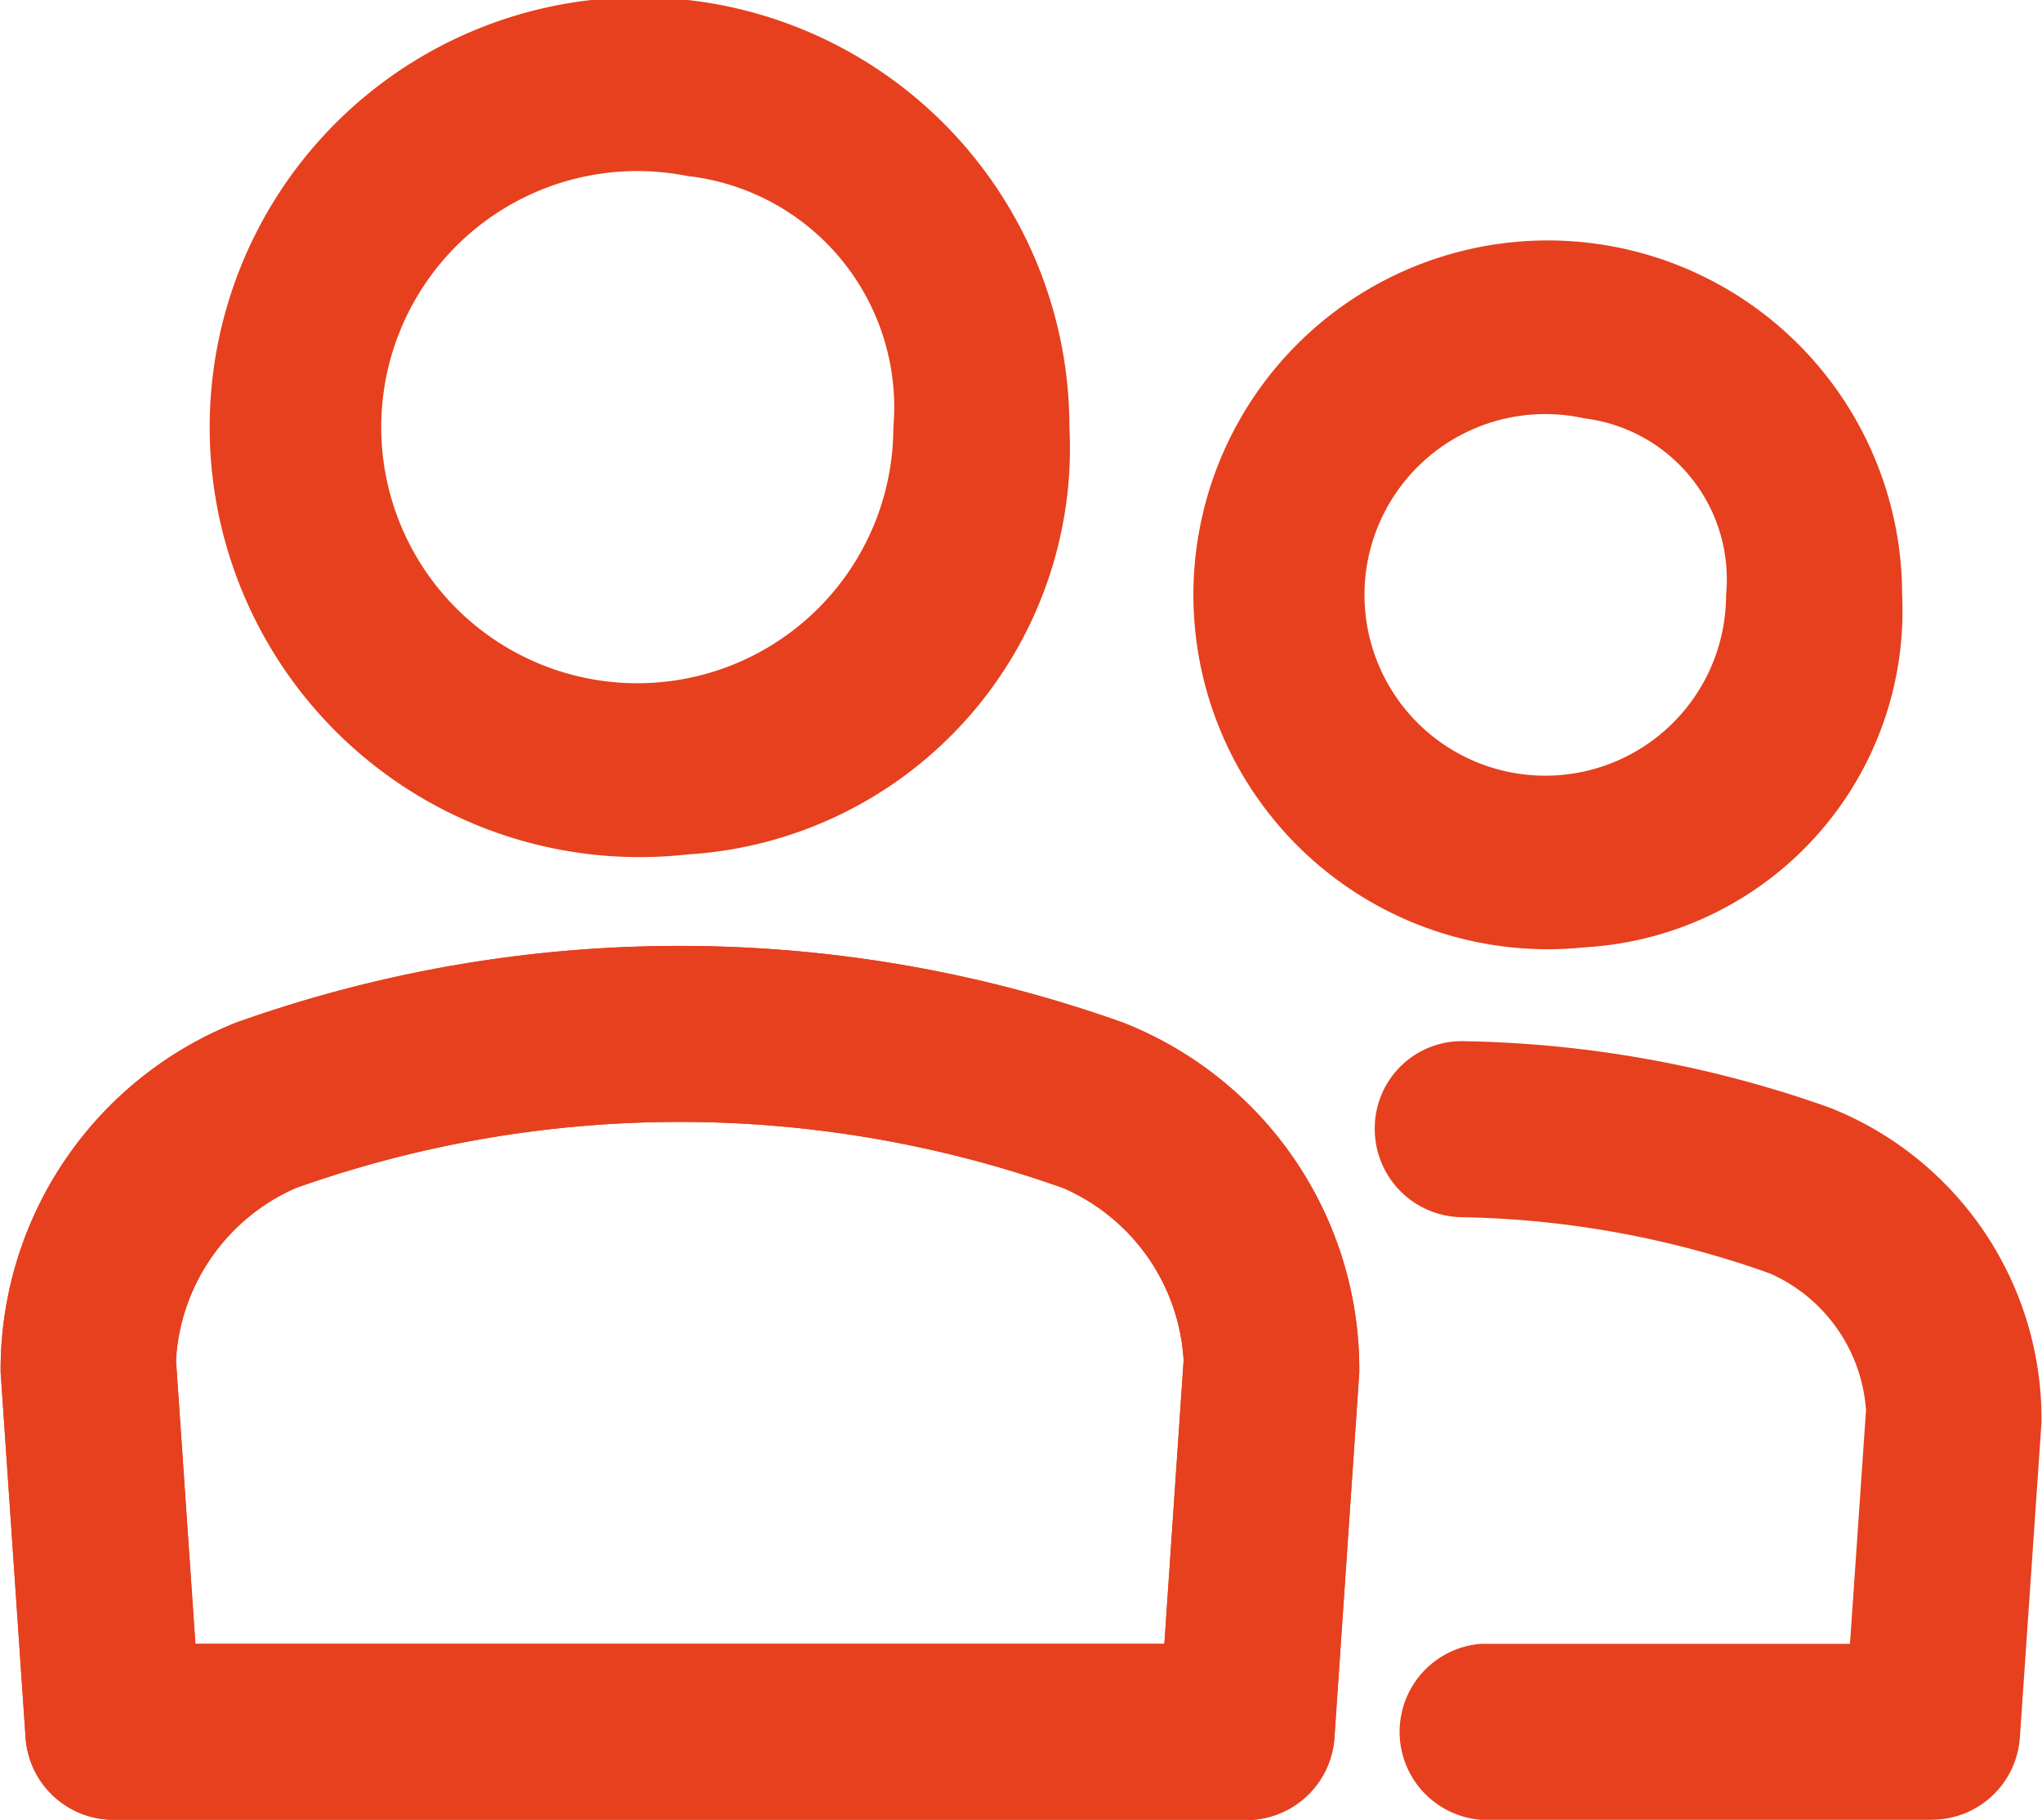
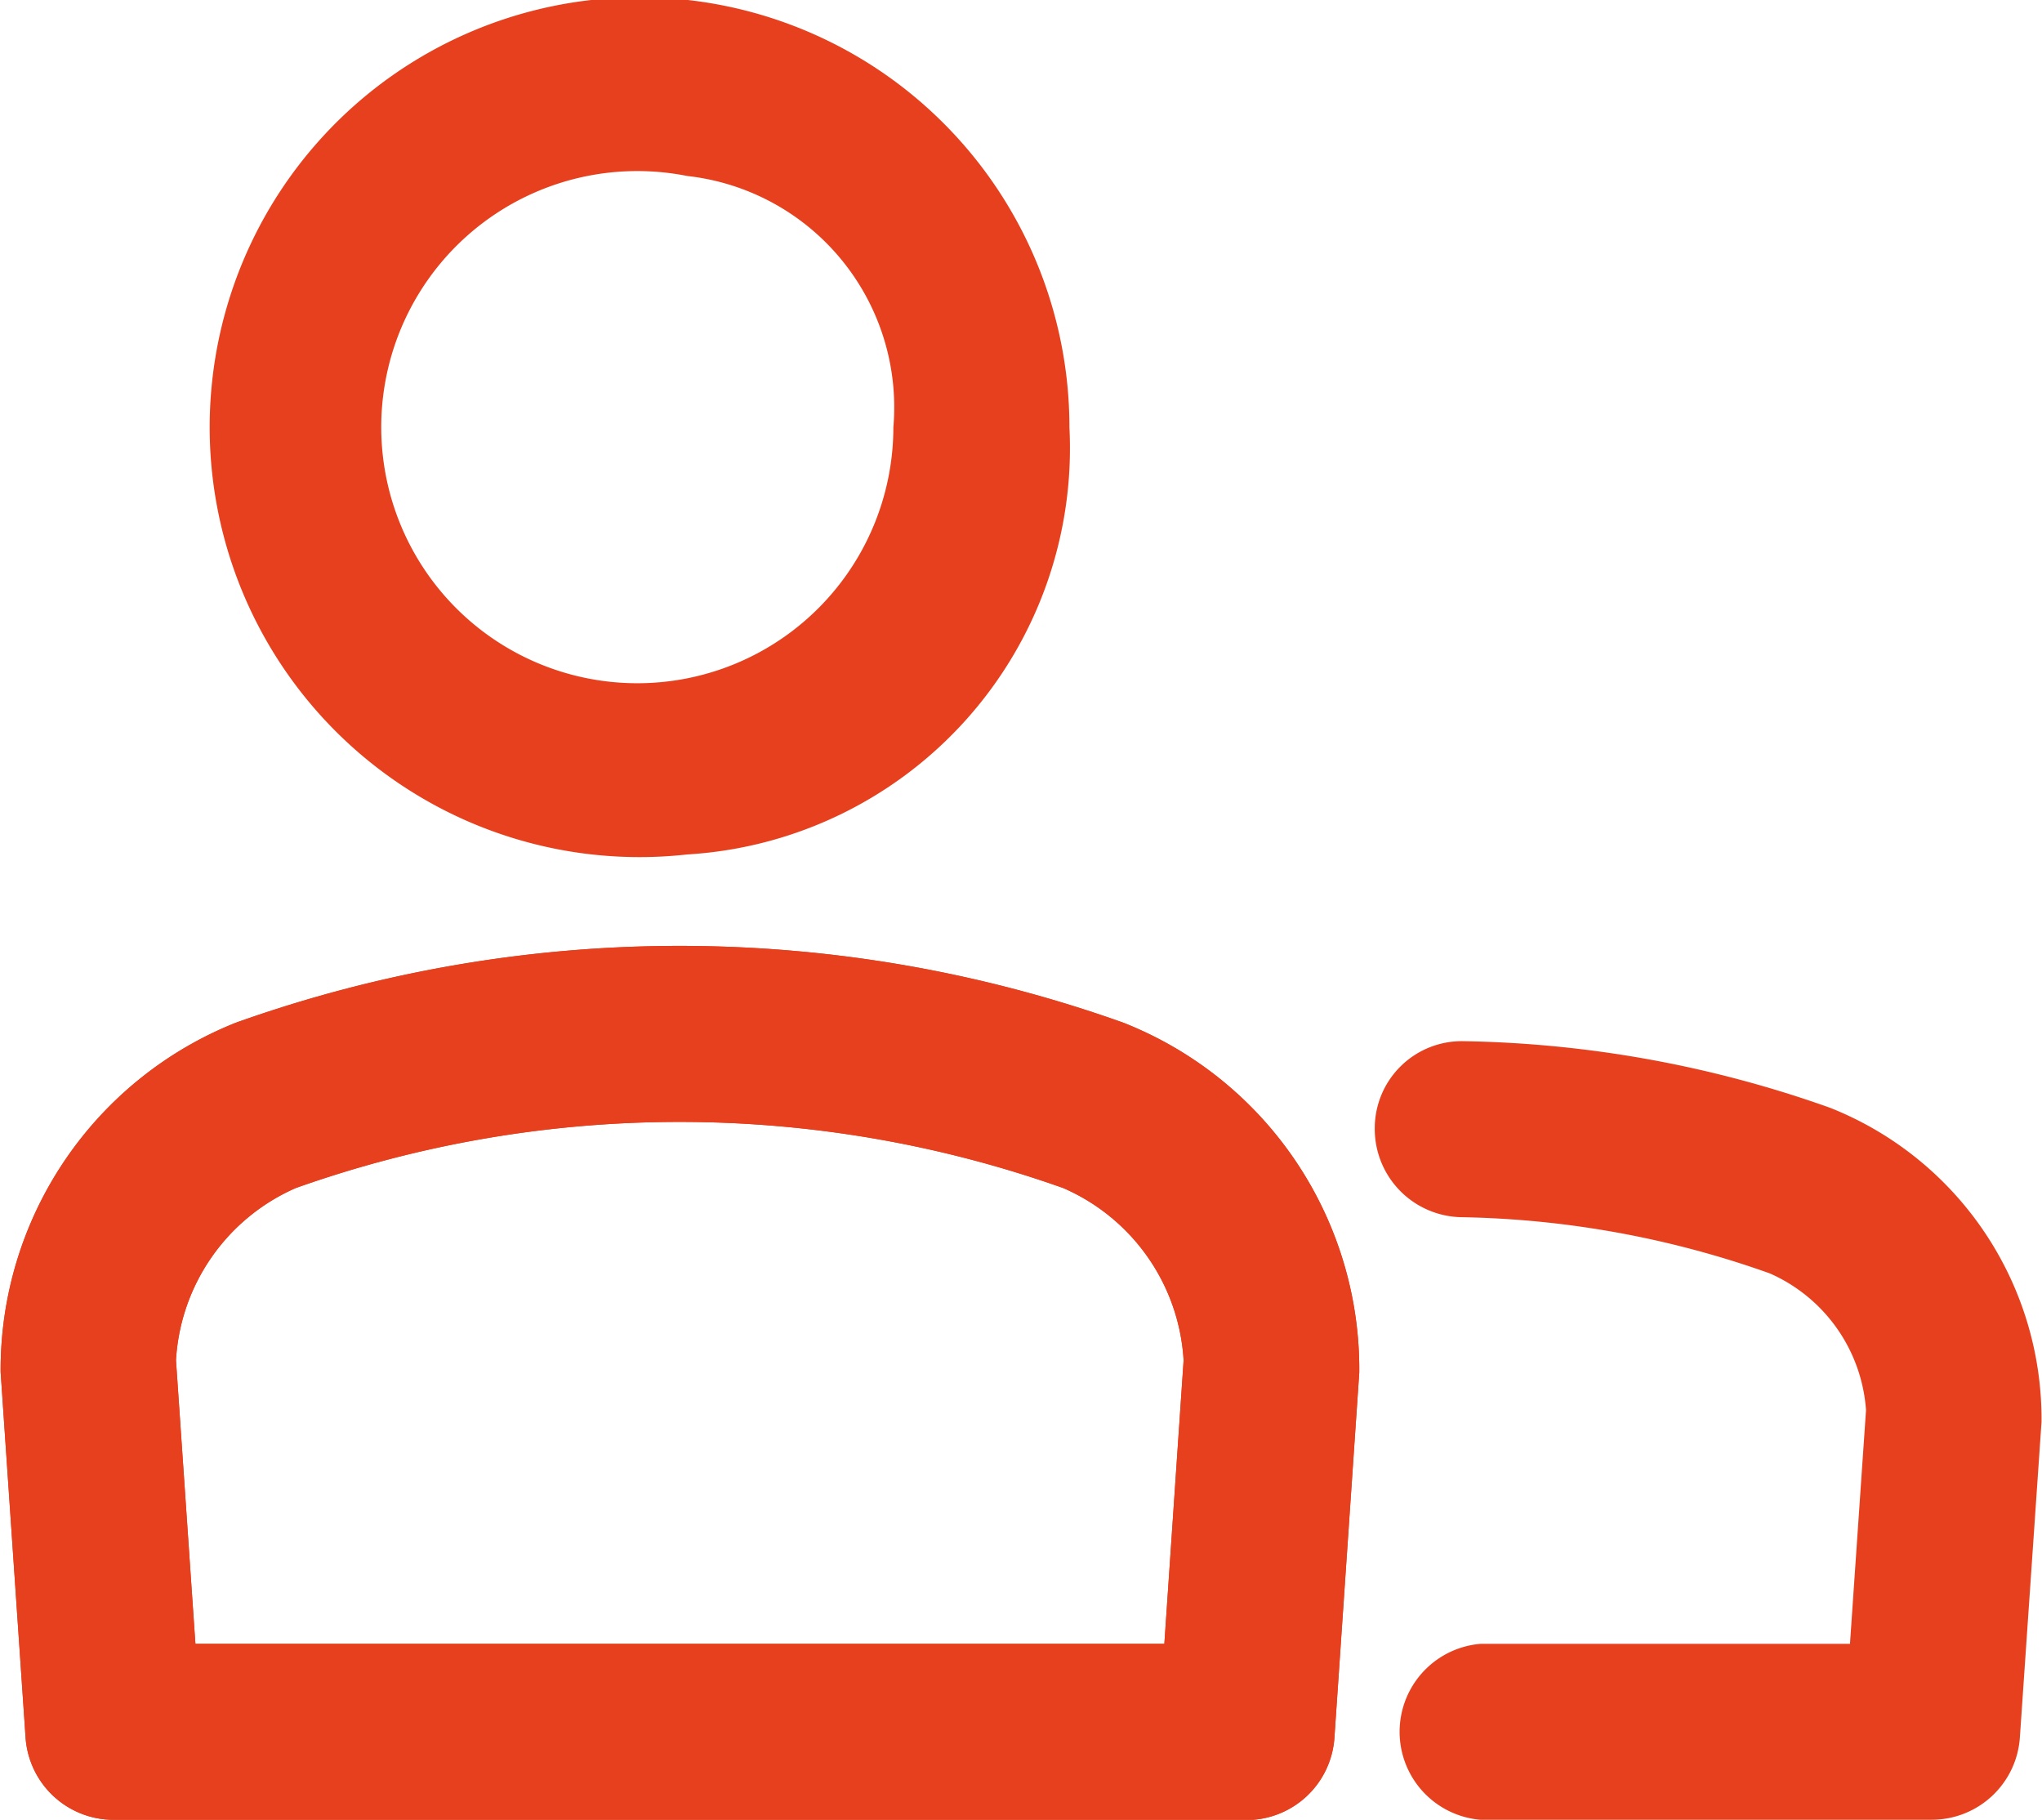
<svg xmlns="http://www.w3.org/2000/svg" width="25.447" height="22.676" viewBox="0 0 25.447 22.676">
  <g id="Grupo_3662" data-name="Grupo 3662" transform="translate(-774.307 -1249.824)">
    <g id="Grupo_3657" data-name="Grupo 3657" transform="translate(778.108 1249.824)">
      <path id="Trazado_3425" data-name="Trazado 3425" d="M782.537,1260.471a5.357,5.357,0,1,1,4.762-5.323,5.072,5.072,0,0,1-4.762,5.323Zm0-8.454a3.191,3.191,0,1,0,2.568,3.131,2.9,2.9,0,0,0-2.568-3.131Z" transform="translate(-777.773 -1249.824)" fill="#e6401e" />
    </g>
    <g id="Grupo_3658" data-name="Grupo 3658" transform="translate(774.307 1261.609)">
      <path id="Trazado_3426" data-name="Trazado 3426" d="M789.841,1271.46h-14.12a1.1,1.1,0,0,1-1.095-1.021l-.311-4.557a4.655,4.655,0,0,1,2.93-4.354,16.454,16.454,0,0,1,11.062,0,4.643,4.643,0,0,1,2.939,4.359l-.31,4.554a1.1,1.1,0,0,1-1.094,1.022Zm-13.095-2.193h12.071l.24-3.532a2.5,2.5,0,0,0-1.5-2.147,14.286,14.286,0,0,0-9.565,0,2.5,2.5,0,0,0-1.492,2.145l.242,3.532Z" transform="translate(-774.307 -1260.569)" fill="#e6401e" />
    </g>
    <g id="Grupo_3659" data-name="Grupo 3659" transform="translate(774.307 1261.609)">
      <path id="Trazado_3427" data-name="Trazado 3427" d="M789.841,1271.46h-14.12a1.1,1.1,0,0,1-1.095-1.021l-.311-4.557a4.655,4.655,0,0,1,2.93-4.354,16.454,16.454,0,0,1,11.062,0,4.643,4.643,0,0,1,2.939,4.359l-.31,4.554a1.1,1.1,0,0,1-1.094,1.022Zm-13.095-2.193h12.071l.24-3.532a2.5,2.5,0,0,0-1.5-2.147,14.286,14.286,0,0,0-9.565,0,2.5,2.5,0,0,0-1.492,2.145l.242,3.532Z" transform="translate(-774.307 -1260.569)" fill="#e6401e" />
    </g>
    <g id="Grupo_3660" data-name="Grupo 3660" transform="translate(791.439 1262.798)">
      <path id="Trazado_3428" data-name="Trazado 3428" d="M796.872,1271.356H791.25a1.1,1.1,0,0,1,0-2.193h4.6l.2-2.911a2.016,2.016,0,0,0-1.2-1.705,12.035,12.035,0,0,0-3.845-.7,1.1,1.1,0,0,1-1.077-1.115,1.085,1.085,0,0,1,1.115-1.078,14.288,14.288,0,0,1,4.557.829,4.172,4.172,0,0,1,2.637,3.917l-.27,3.934a1.1,1.1,0,0,1-1.094,1.021Z" transform="translate(-789.928 -1261.654)" fill="#e6401e" />
    </g>
    <g id="Grupo_3661" data-name="Grupo 3661" transform="translate(790.1 1252.844)">
-       <path id="Trazado_3429" data-name="Trazado 3429" d="M792.663,1261.362a4.416,4.416,0,1,1,3.955-4.391,4.2,4.2,0,0,1-3.955,4.391Zm0-6.59a2.253,2.253,0,1,0,1.761,2.2,2.02,2.02,0,0,0-1.761-2.2Z" transform="translate(-788.707 -1252.578)" fill="#e6401e" />
-     </g>
+       </g>
  </g>
</svg>